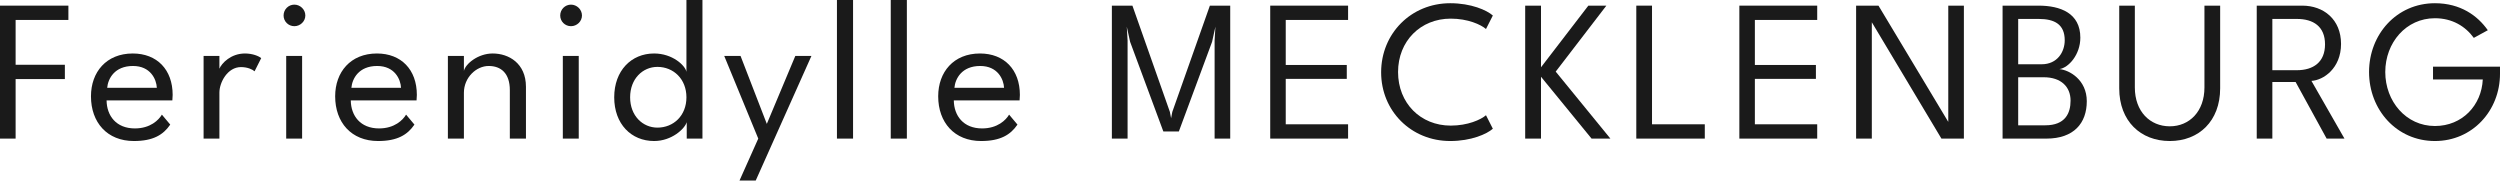
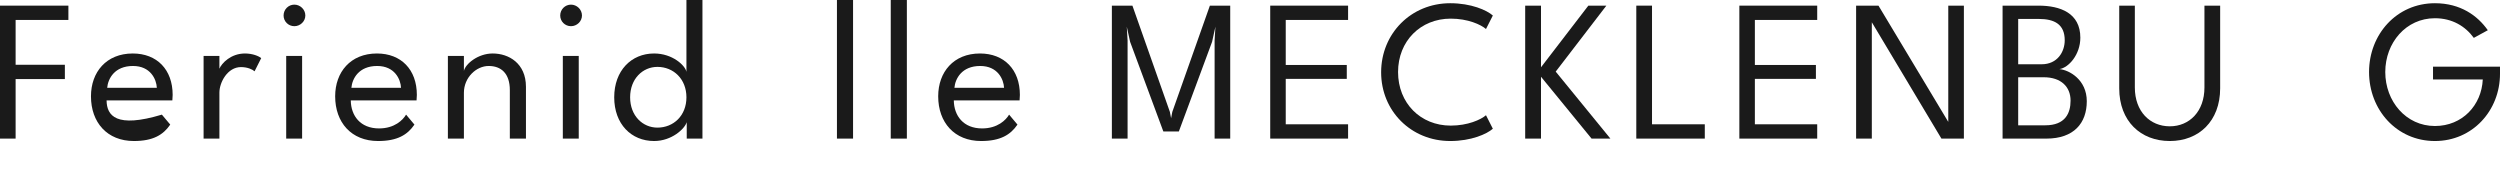
<svg xmlns="http://www.w3.org/2000/svg" width="223.376px" height="16.128px" viewBox="0 0 223.376 16.128">
  <title>Ferienidylle mecklen Copy</title>
  <g id="Desktop" stroke="none" stroke-width="1" fill="none" fill-rule="evenodd">
    <g id="Medium-la-vie" transform="translate(-402.508, -53.616)" fill="#1A1A1A" fill-rule="nonzero">
      <g id="Ferienidylle-mecklen-Copy" transform="translate(402.508, 53.616)">
        <polygon id="Path" points="0 0.504 0 12.384 1.395 12.384 1.395 7.065 5.796 7.065 5.796 5.787 1.395 5.787 1.395 1.782 6.111 1.782 6.111 0.504" />
-         <path d="M9.523,8.973 L15.4,8.973 C15.409,8.883 15.427,8.577 15.427,8.478 C15.427,6.219 14.023,4.779 11.863,4.779 C9.496,4.779 8.128,6.444 8.128,8.604 C8.128,10.944 9.577,12.6 11.962,12.6 C13.69,12.6 14.59,12.042 15.211,11.133 L14.464,10.242 C14.185,10.719 13.438,11.475 12.052,11.475 C10.378,11.475 9.541,10.341 9.523,8.973 Z M14.014,7.848 L9.577,7.848 C9.649,7.029 10.234,5.895 11.881,5.895 C13.447,5.895 13.978,7.083 14.014,7.848 Z" id="Shape" />
+         <path d="M9.523,8.973 L15.4,8.973 C15.409,8.883 15.427,8.577 15.427,8.478 C15.427,6.219 14.023,4.779 11.863,4.779 C9.496,4.779 8.128,6.444 8.128,8.604 C8.128,10.944 9.577,12.6 11.962,12.6 C13.69,12.6 14.59,12.042 15.211,11.133 L14.464,10.242 C10.378,11.475 9.541,10.341 9.523,8.973 Z M14.014,7.848 L9.577,7.848 C9.649,7.029 10.234,5.895 11.881,5.895 C13.447,5.895 13.978,7.083 14.014,7.848 Z" id="Shape" />
        <path d="M19.604,12.384 L19.604,8.271 C19.604,7.371 20.324,5.994 21.53,5.994 C22.142,5.994 22.583,6.219 22.745,6.372 L23.339,5.193 C23.123,5.013 22.574,4.779 21.89,4.779 C20.63,4.779 19.811,5.643 19.604,6.138 L19.604,4.995 L18.191,4.995 L18.191,12.384 L19.604,12.384 Z" id="Path" />
        <path d="M26.301,2.34 C26.832,2.34 27.282,1.908 27.282,1.386 C27.282,0.846 26.823,0.414 26.301,0.414 C25.77,0.414 25.338,0.846 25.338,1.386 C25.338,1.908 25.761,2.34 26.301,2.34 Z M25.572,12.384 L26.994,12.384 L26.994,4.995 L25.572,4.995 L25.572,12.384 Z" id="Shape" />
        <path d="M31.342,8.973 L37.219,8.973 C37.228,8.883 37.246,8.577 37.246,8.478 C37.246,6.219 35.842,4.779 33.682,4.779 C31.315,4.779 29.947,6.444 29.947,8.604 C29.947,10.944 31.396,12.6 33.781,12.6 C35.509,12.6 36.409,12.042 37.03,11.133 L36.283,10.242 C36.004,10.719 35.257,11.475 33.871,11.475 C32.197,11.475 31.36,10.341 31.342,8.973 Z M35.833,7.848 L31.396,7.848 C31.468,7.029 32.053,5.895 33.7,5.895 C35.266,5.895 35.797,7.083 35.833,7.848 Z" id="Shape" />
        <path d="M44.024,4.779 C42.701,4.779 41.585,5.715 41.45,6.336 L41.45,4.995 L40.019,4.995 L40.019,12.384 L41.45,12.384 L41.45,8.289 C41.45,6.93 42.548,5.895 43.664,5.895 C44.762,5.895 45.554,6.543 45.554,8.055 L45.554,12.384 L46.994,12.384 L46.994,7.758 C46.994,5.652 45.455,4.779 44.024,4.779 Z" id="Path" />
        <path d="M51.018,2.34 C51.549,2.34 51.999,1.908 51.999,1.386 C51.999,0.846 51.54,0.414 51.018,0.414 C50.487,0.414 50.055,0.846 50.055,1.386 C50.055,1.908 50.478,2.34 51.018,2.34 Z M50.289,12.384 L51.711,12.384 L51.711,4.995 L50.289,4.995 L50.289,12.384 Z" id="Shape" />
        <path d="M62.764,12.384 L62.764,0 L61.333,0 L61.333,6.417 C61.225,5.85 60.091,4.779 58.444,4.779 C56.401,4.779 54.88,6.318 54.88,8.694 C54.88,11.079 56.401,12.6 58.444,12.6 C60.019,12.6 61.18,11.511 61.36,10.917 L61.36,12.384 L62.764,12.384 Z M56.302,8.694 C56.302,7.029 57.436,5.976 58.741,5.976 C60.172,5.976 61.333,7.056 61.333,8.694 C61.333,10.341 60.172,11.403 58.741,11.403 C57.436,11.403 56.302,10.359 56.302,8.694 Z" id="Shape" />
-         <polygon id="Path" points="68.516 11.07 66.167 4.995 64.709 4.995 67.751 12.384 66.077 16.128 67.526 16.128 72.503 4.995 71.063 4.995" />
        <polygon id="Path" points="76.221 12.384 76.221 0 74.781 0 74.781 12.384" />
        <polygon id="Path" points="81.028 12.384 81.028 0 79.588 0 79.588 12.384" />
        <path d="M85.223,8.973 L91.1,8.973 C91.109,8.883 91.127,8.577 91.127,8.478 C91.127,6.219 89.723,4.779 87.563,4.779 C85.196,4.779 83.828,6.444 83.828,8.604 C83.828,10.944 85.277,12.6 87.662,12.6 C89.39,12.6 90.29,12.042 90.911,11.133 L90.164,10.242 C89.885,10.719 89.138,11.475 87.752,11.475 C86.078,11.475 85.241,10.341 85.223,8.973 Z M89.714,7.848 L85.277,7.848 C85.349,7.029 85.934,5.895 87.581,5.895 C89.147,5.895 89.678,7.083 89.714,7.848 Z" id="Shape" />
        <polygon id="Path" points="109.921 0.504 108.103 0.504 104.746 9.999 104.638 10.566 104.53 9.999 101.182 0.504 99.346 0.504 99.346 12.384 100.75 12.384 100.75 3.618 100.678 2.385 100.975 3.735 103.945 11.745 105.331 11.745 108.301 3.735 108.598 2.385 108.526 3.618 108.526 12.384 109.921 12.384" />
        <polygon id="Path" points="113.495 0.504 113.495 12.384 120.452 12.384 120.452 11.106 114.881 11.106 114.881 7.047 120.335 7.047 120.335 5.805 114.881 5.805 114.881 1.782 120.452 1.782 120.452 0.504" />
        <path d="M129.624,11.223 C126.924,11.223 124.917,9.216 124.917,6.435 C124.917,3.672 126.924,1.665 129.624,1.665 C131.154,1.665 132.315,2.196 132.774,2.592 L133.386,1.386 C132.846,0.909 131.451,0.288 129.579,0.288 C126.069,0.288 123.405,3.006 123.405,6.462 C123.405,9.909 126.078,12.6 129.579,12.6 C131.451,12.6 132.846,11.979 133.386,11.502 L132.774,10.296 C132.315,10.692 131.154,11.223 129.624,11.223 Z" id="Path" />
        <polygon id="Path" points="139.003 6.399 143.53 0.504 141.919 0.504 137.689 6.012 137.689 0.504 136.276 0.504 136.276 12.384 137.689 12.384 137.689 6.858 142.207 12.384 143.89 12.384" />
        <polygon id="Path" points="146.204 0.504 146.204 12.384 152.324 12.384 152.324 11.106 147.608 11.106 147.608 0.504" />
        <polygon id="Path" points="155.412 0.504 155.412 12.384 162.369 12.384 162.369 11.106 156.798 11.106 156.798 7.047 162.252 7.047 162.252 5.805 156.798 5.805 156.798 1.782 162.369 1.782 162.369 0.504" />
        <polygon id="Path" points="173.467 12.384 175.474 12.384 175.474 0.504 174.079 0.504 174.079 10.89 167.842 0.504 165.844 0.504 165.844 12.384 167.248 12.384 167.248 1.989" />
        <path d="M178.931,0.504 L178.931,12.384 L182.846,12.384 C185.303,12.384 186.455,10.998 186.455,9.045 C186.455,7.128 184.898,6.255 184.007,6.174 C184.826,6.057 185.879,4.887 185.879,3.366 C185.879,1.161 184.079,0.504 182.144,0.504 L178.931,0.504 Z M180.326,5.742 L180.326,1.692 L182.171,1.692 C183.575,1.692 184.484,2.178 184.484,3.6 C184.484,4.635 183.827,5.742 182.423,5.742 L180.326,5.742 Z M180.326,11.196 L180.326,6.903 L182.612,6.903 C184.16,6.903 185.006,7.758 185.006,8.991 C185.006,10.125 184.52,11.196 182.747,11.196 L180.326,11.196 Z" id="Shape" />
        <path d="M196.968,0.504 L196.968,7.821 C196.968,9.954 195.627,11.286 193.872,11.286 C192.099,11.286 190.749,9.954 190.749,7.821 L190.749,0.504 L189.354,0.504 L189.354,7.893 C189.354,10.827 191.271,12.6 193.872,12.6 C196.464,12.6 198.372,10.827 198.372,7.893 L198.372,0.504 L196.968,0.504 Z" id="Path" />
-         <path d="M201.64,0.504 L201.64,12.384 L203.035,12.384 L203.035,7.326 L205.114,7.326 L207.886,12.384 L209.479,12.384 L206.527,7.227 C207.58,7.173 209.173,6.12 209.173,3.924 C209.173,1.728 207.607,0.504 205.708,0.504 L201.64,0.504 Z M203.035,6.273 L203.035,1.692 L205.231,1.692 C206.689,1.692 207.742,2.358 207.742,3.96 C207.742,5.562 206.689,6.273 205.222,6.273 L203.035,6.273 Z" id="Shape" />
        <path d="M217.391,5.958 L217.391,7.101 L221.837,7.101 C221.729,9.405 220.01,11.259 217.562,11.259 C214.979,11.259 213.125,9.054 213.125,6.435 C213.125,3.816 214.979,1.629 217.562,1.629 C219.11,1.629 220.28,2.349 221.036,3.384 L222.287,2.7 C221.369,1.395 219.839,0.288 217.562,0.288 C214.142,0.288 211.676,3.069 211.676,6.435 C211.676,9.81 214.142,12.6 217.562,12.6 C220.91,12.6 223.376,9.891 223.376,6.588 L223.376,5.958 L217.391,5.958 Z" id="Path" />
      </g>
    </g>
  </g>
</svg>